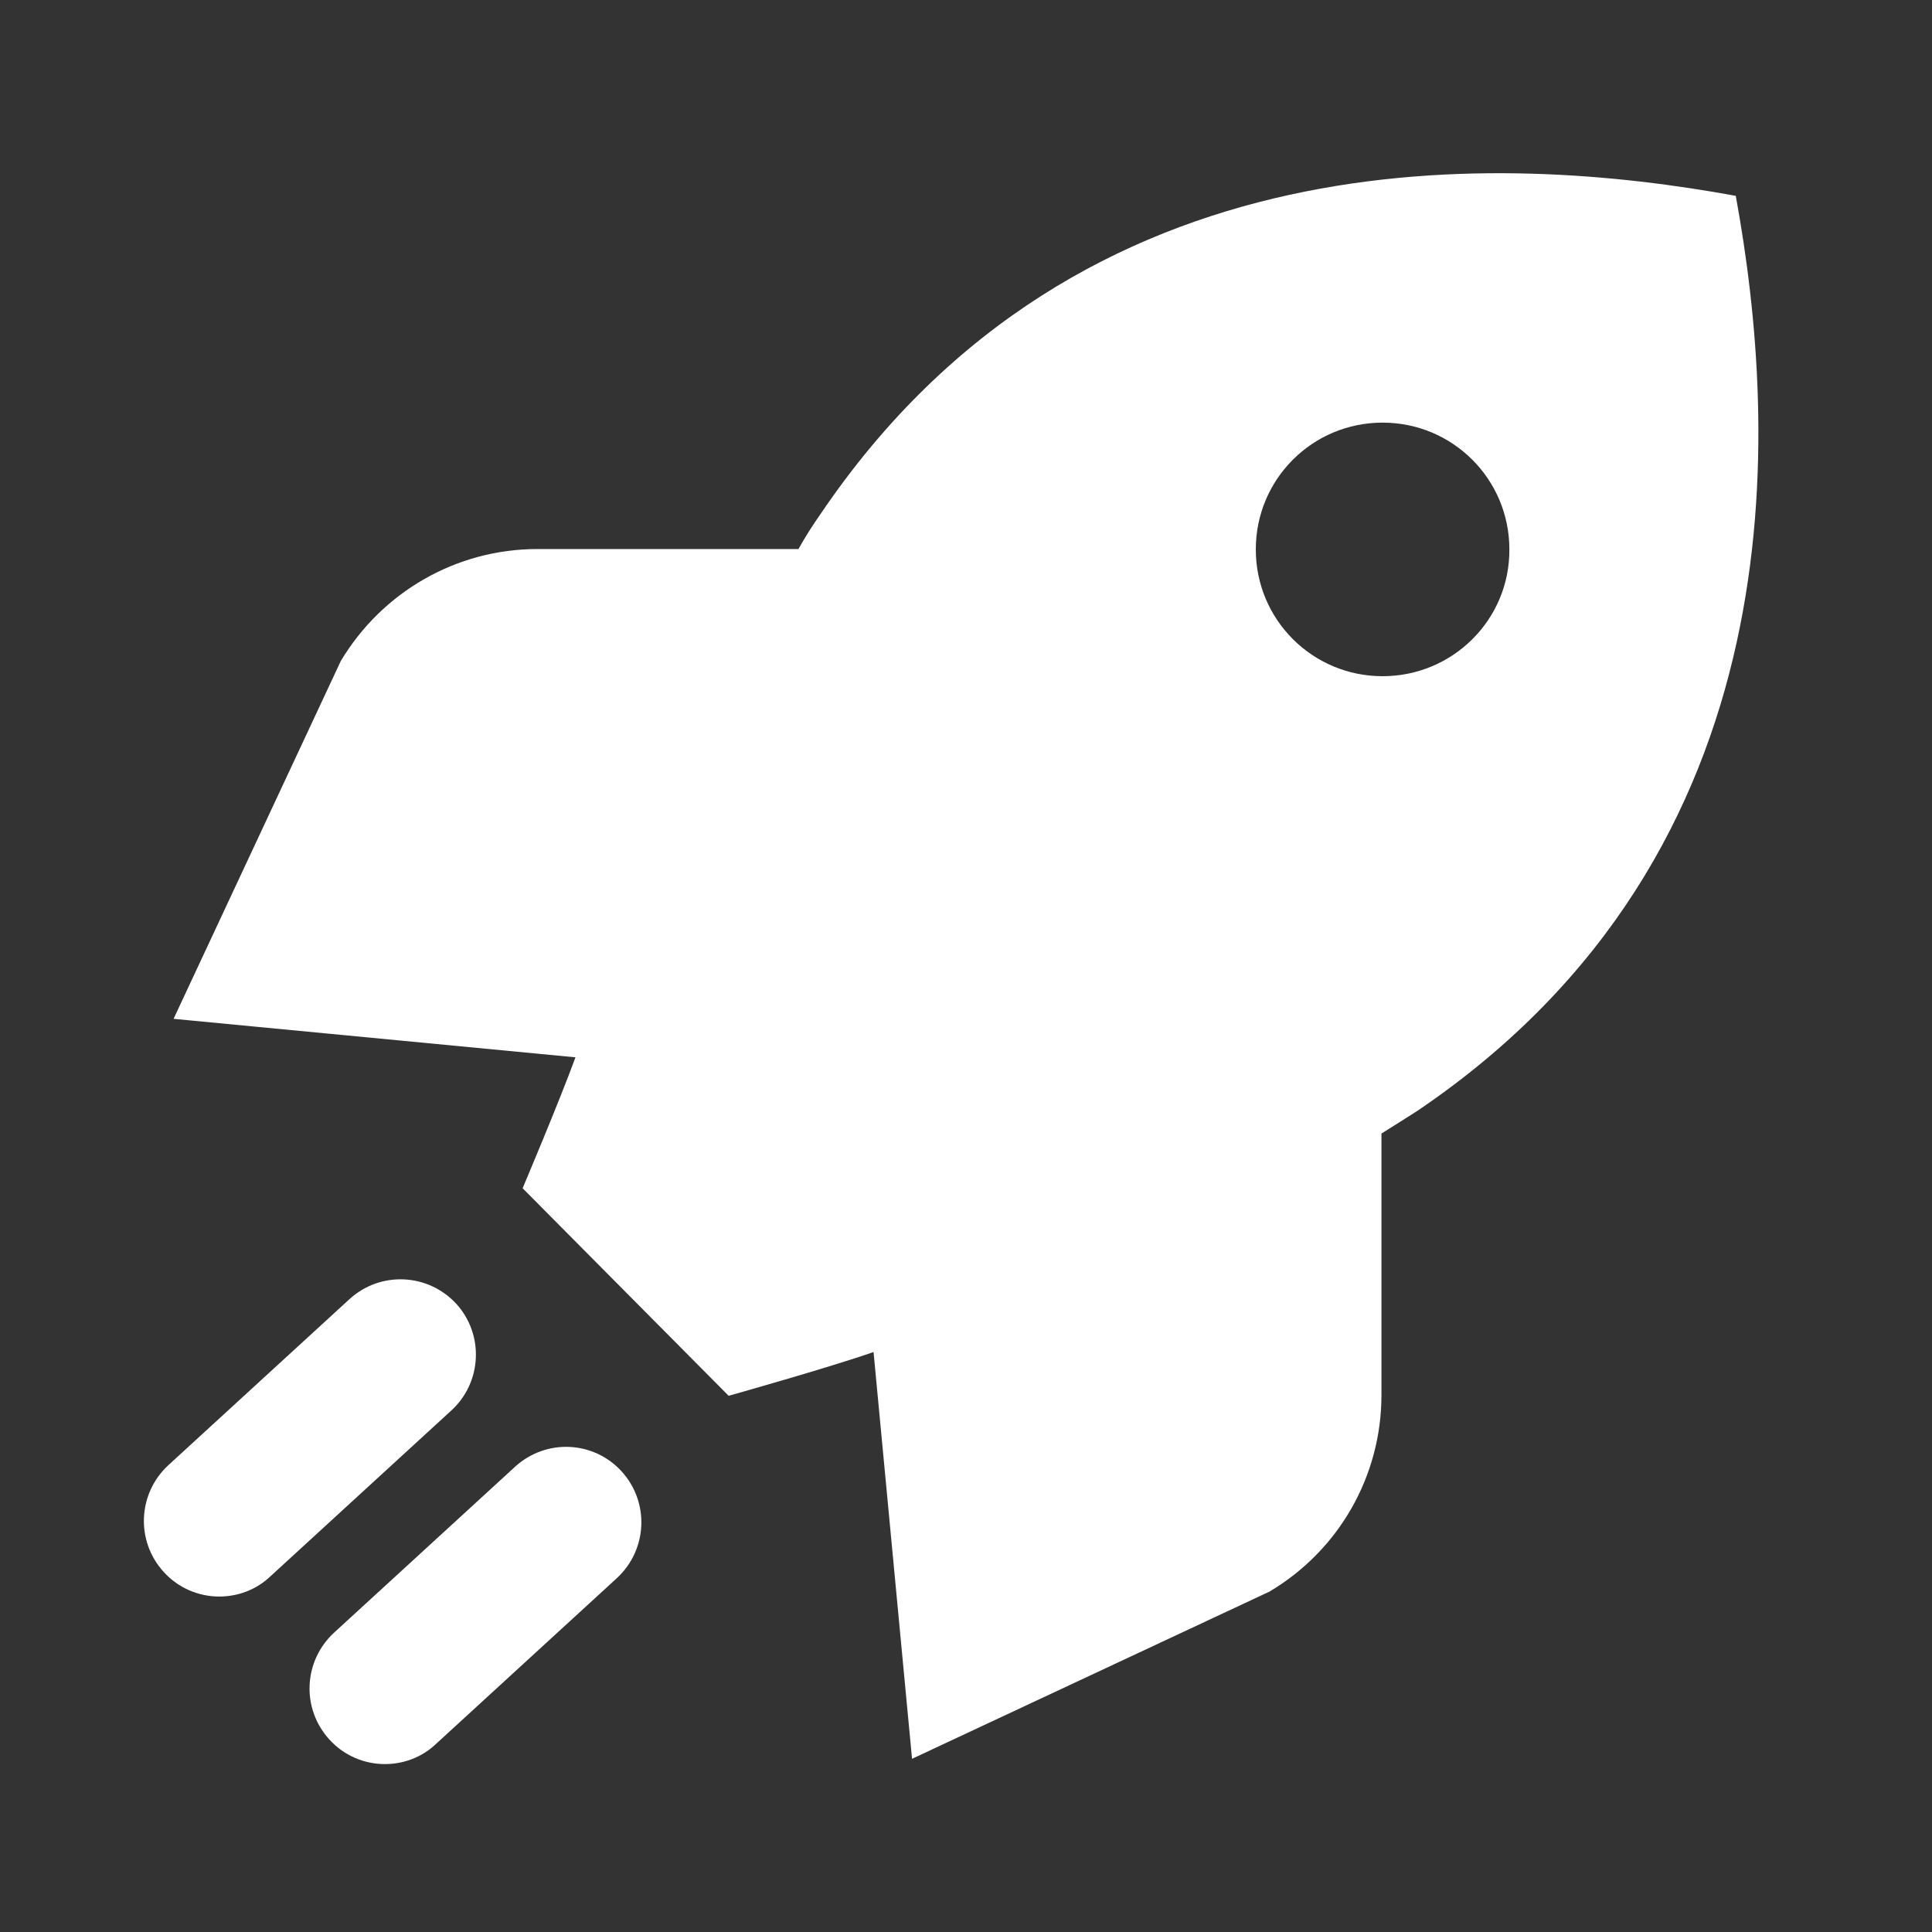
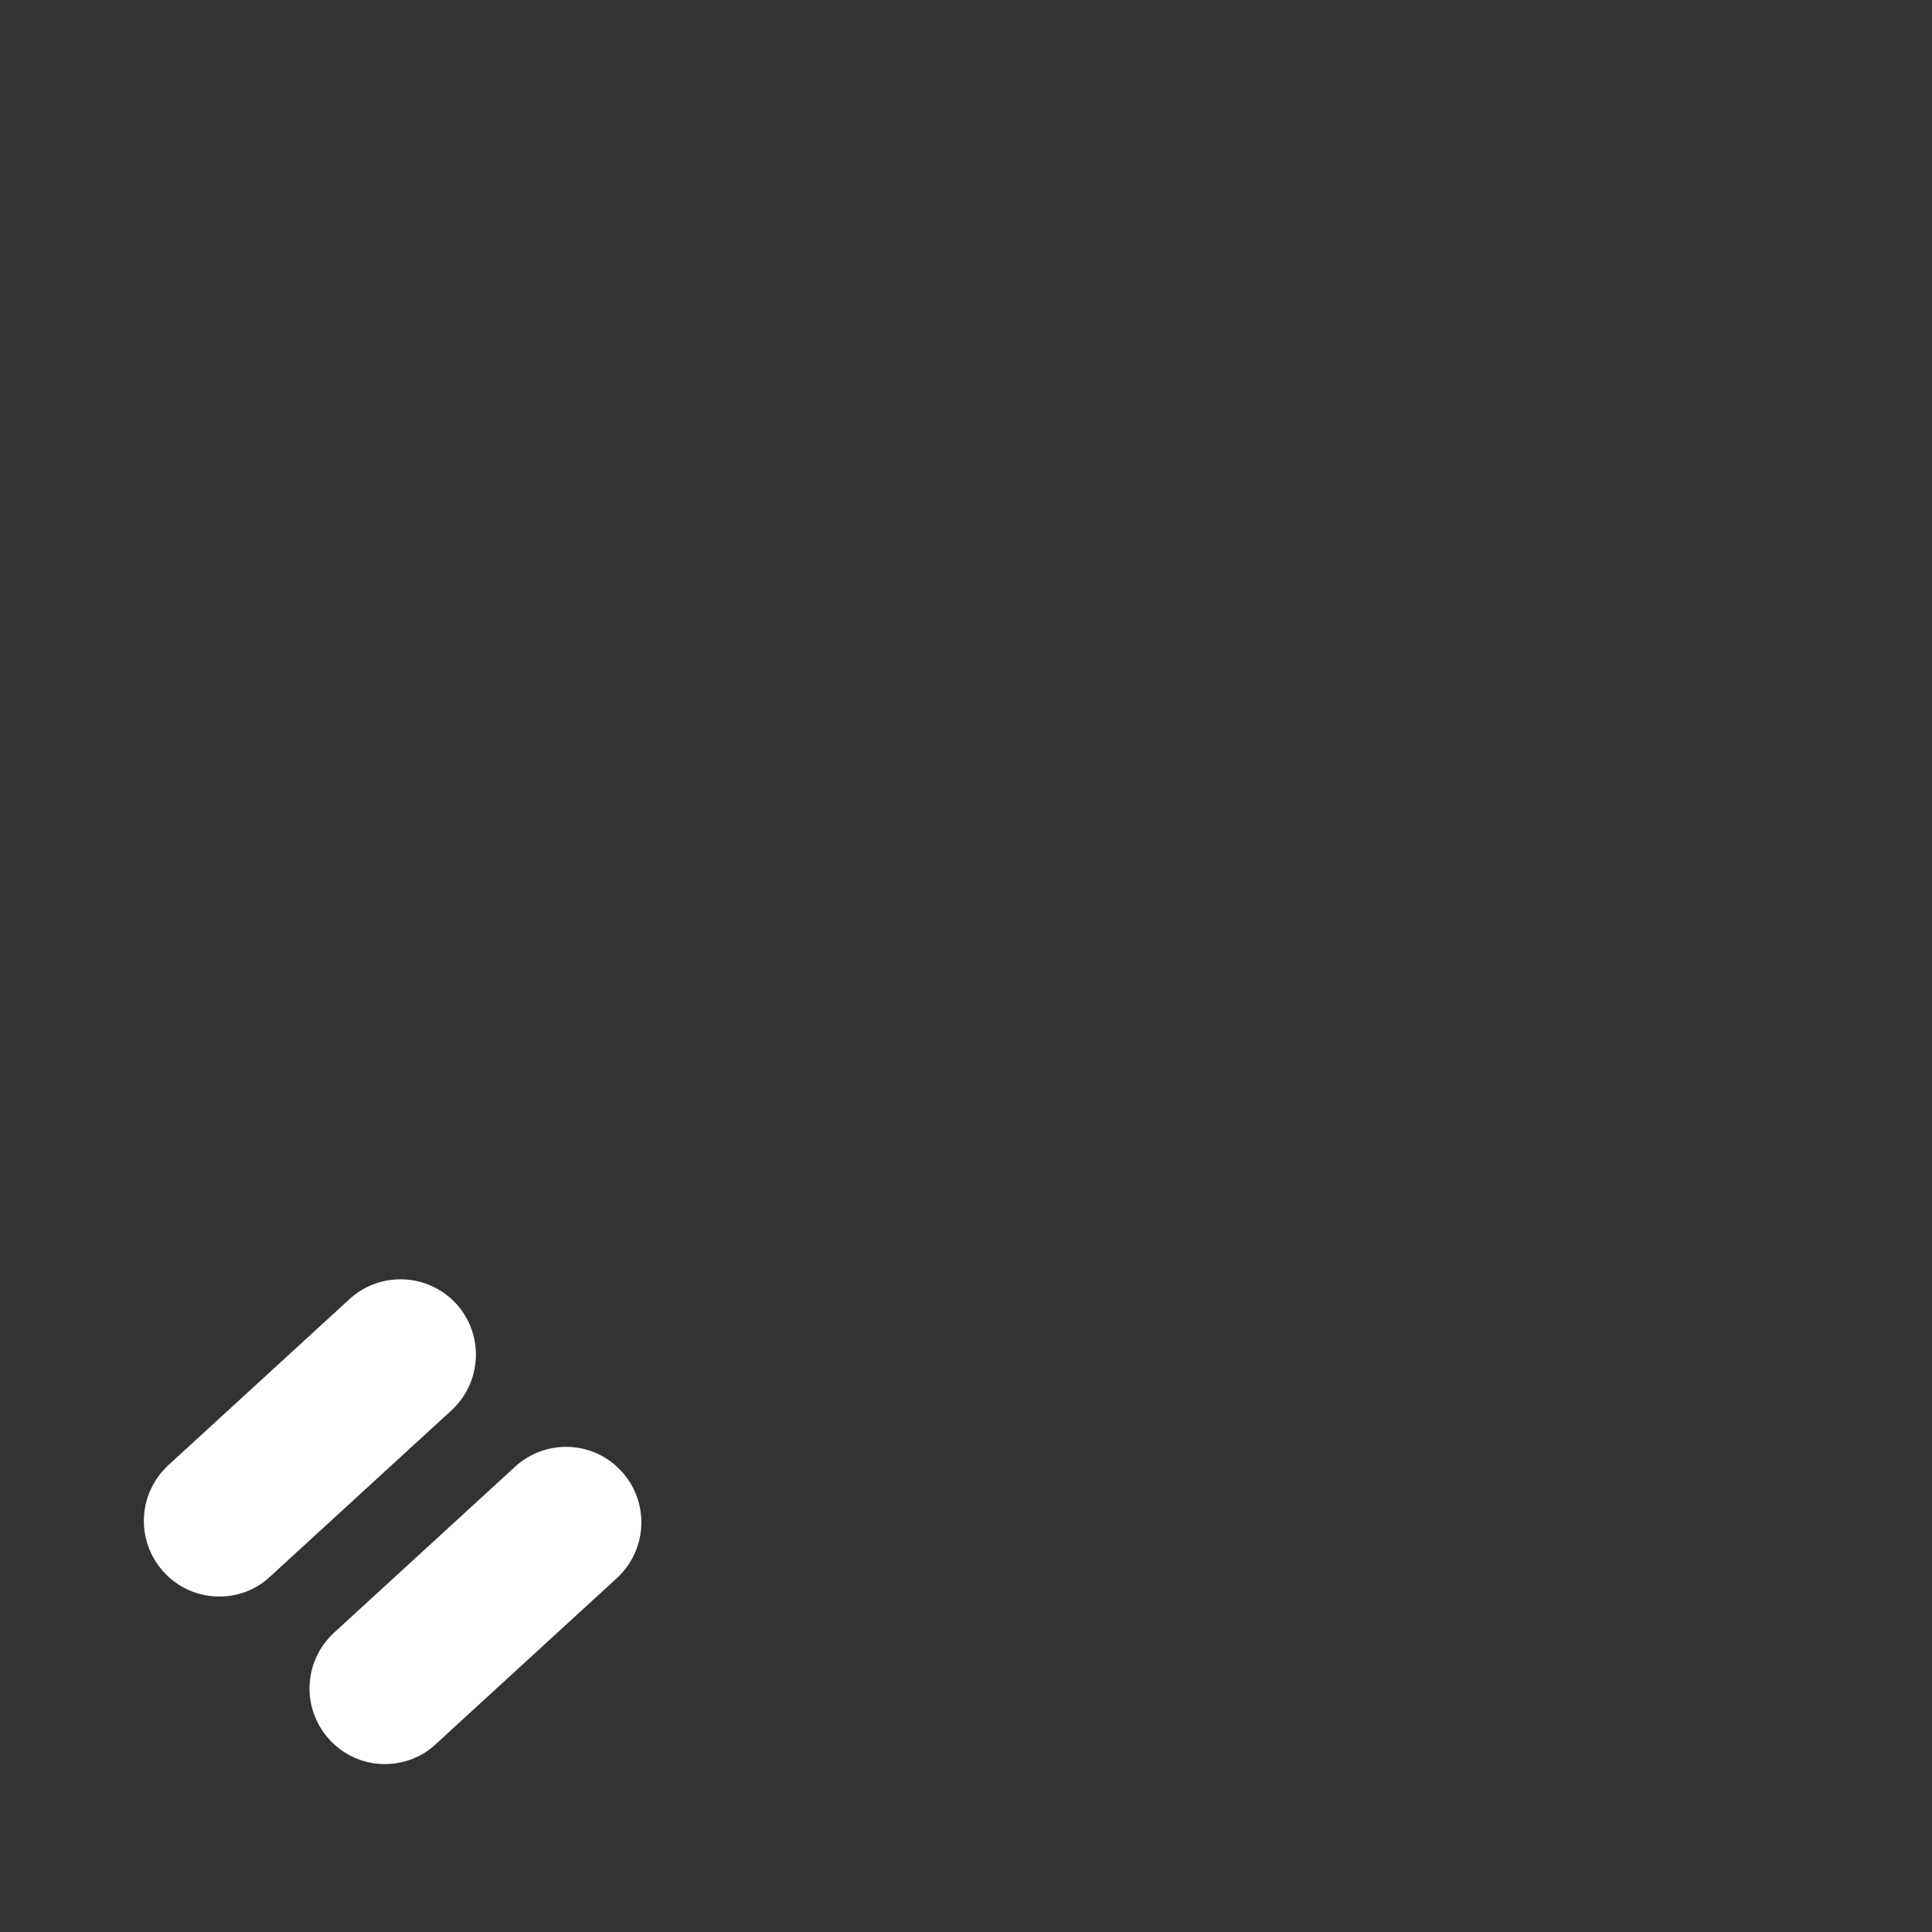
<svg xmlns="http://www.w3.org/2000/svg" version="1.1" id="Layer_1" x="0px" y="0px" viewBox="0 0 512 512" style="enable-background:new 0 0 512 512;" xml:space="preserve">
  <rect x="0" y="0" width="512" height="512" fill="#333333" stroke="none" />
  <style type="text/css">
	.st0{fill:#FFFFFF;}
</style>
  <g>
-     <path class="st0" d="M460,51.9C398.7,40.7,286.5,34.4,217.6,136c-2.1,3-4.1,6.1-6,9.5h-69.2c-21.4,0-41.1,11.3-52.1,29.7L46,270   l106.5,10.2c-4.1,11.3-14,34.7-14,34.7l54.6,55c0,0,26.7-7.5,38.4-11.6l10.2,107.8l94.7-44.3c18.4-10.9,29.7-30.6,29.7-52.1v-69.3   c3.4-2.1,6.5-4.1,9.5-6C477.5,225.5,471.2,113.3,460,51.9z M366.4,179.2c-18.6,0-33.6-15-33.6-33.6c0-18.6,15-33.6,33.6-33.6   s33.6,15,33.6,33.6C400.1,164.2,385,179.2,366.4,179.2z" />
    <path class="st0" d="M120.9,345.5c-7.5-8.1-20.1-8.7-28.3-1.2l-48,44c-8.1,7.5-8.7,20.1-1.2,28.3c3.9,4.3,9.3,6.5,14.7,6.5   c4.8,0,9.7-1.7,13.5-5.3l48-44C127.8,366.3,128.3,353.6,120.9,345.5z" />
    <path class="st0" d="M136.5,388.7l-48,44c-8.1,7.5-8.7,20.1-1.2,28.3c3.9,4.3,9.3,6.5,14.7,6.5c4.8,0,9.7-1.7,13.5-5.3l48-44   c8.1-7.5,8.7-20.1,1.2-28.3C157.3,381.8,144.7,381.2,136.5,388.7z" />
  </g>
</svg>